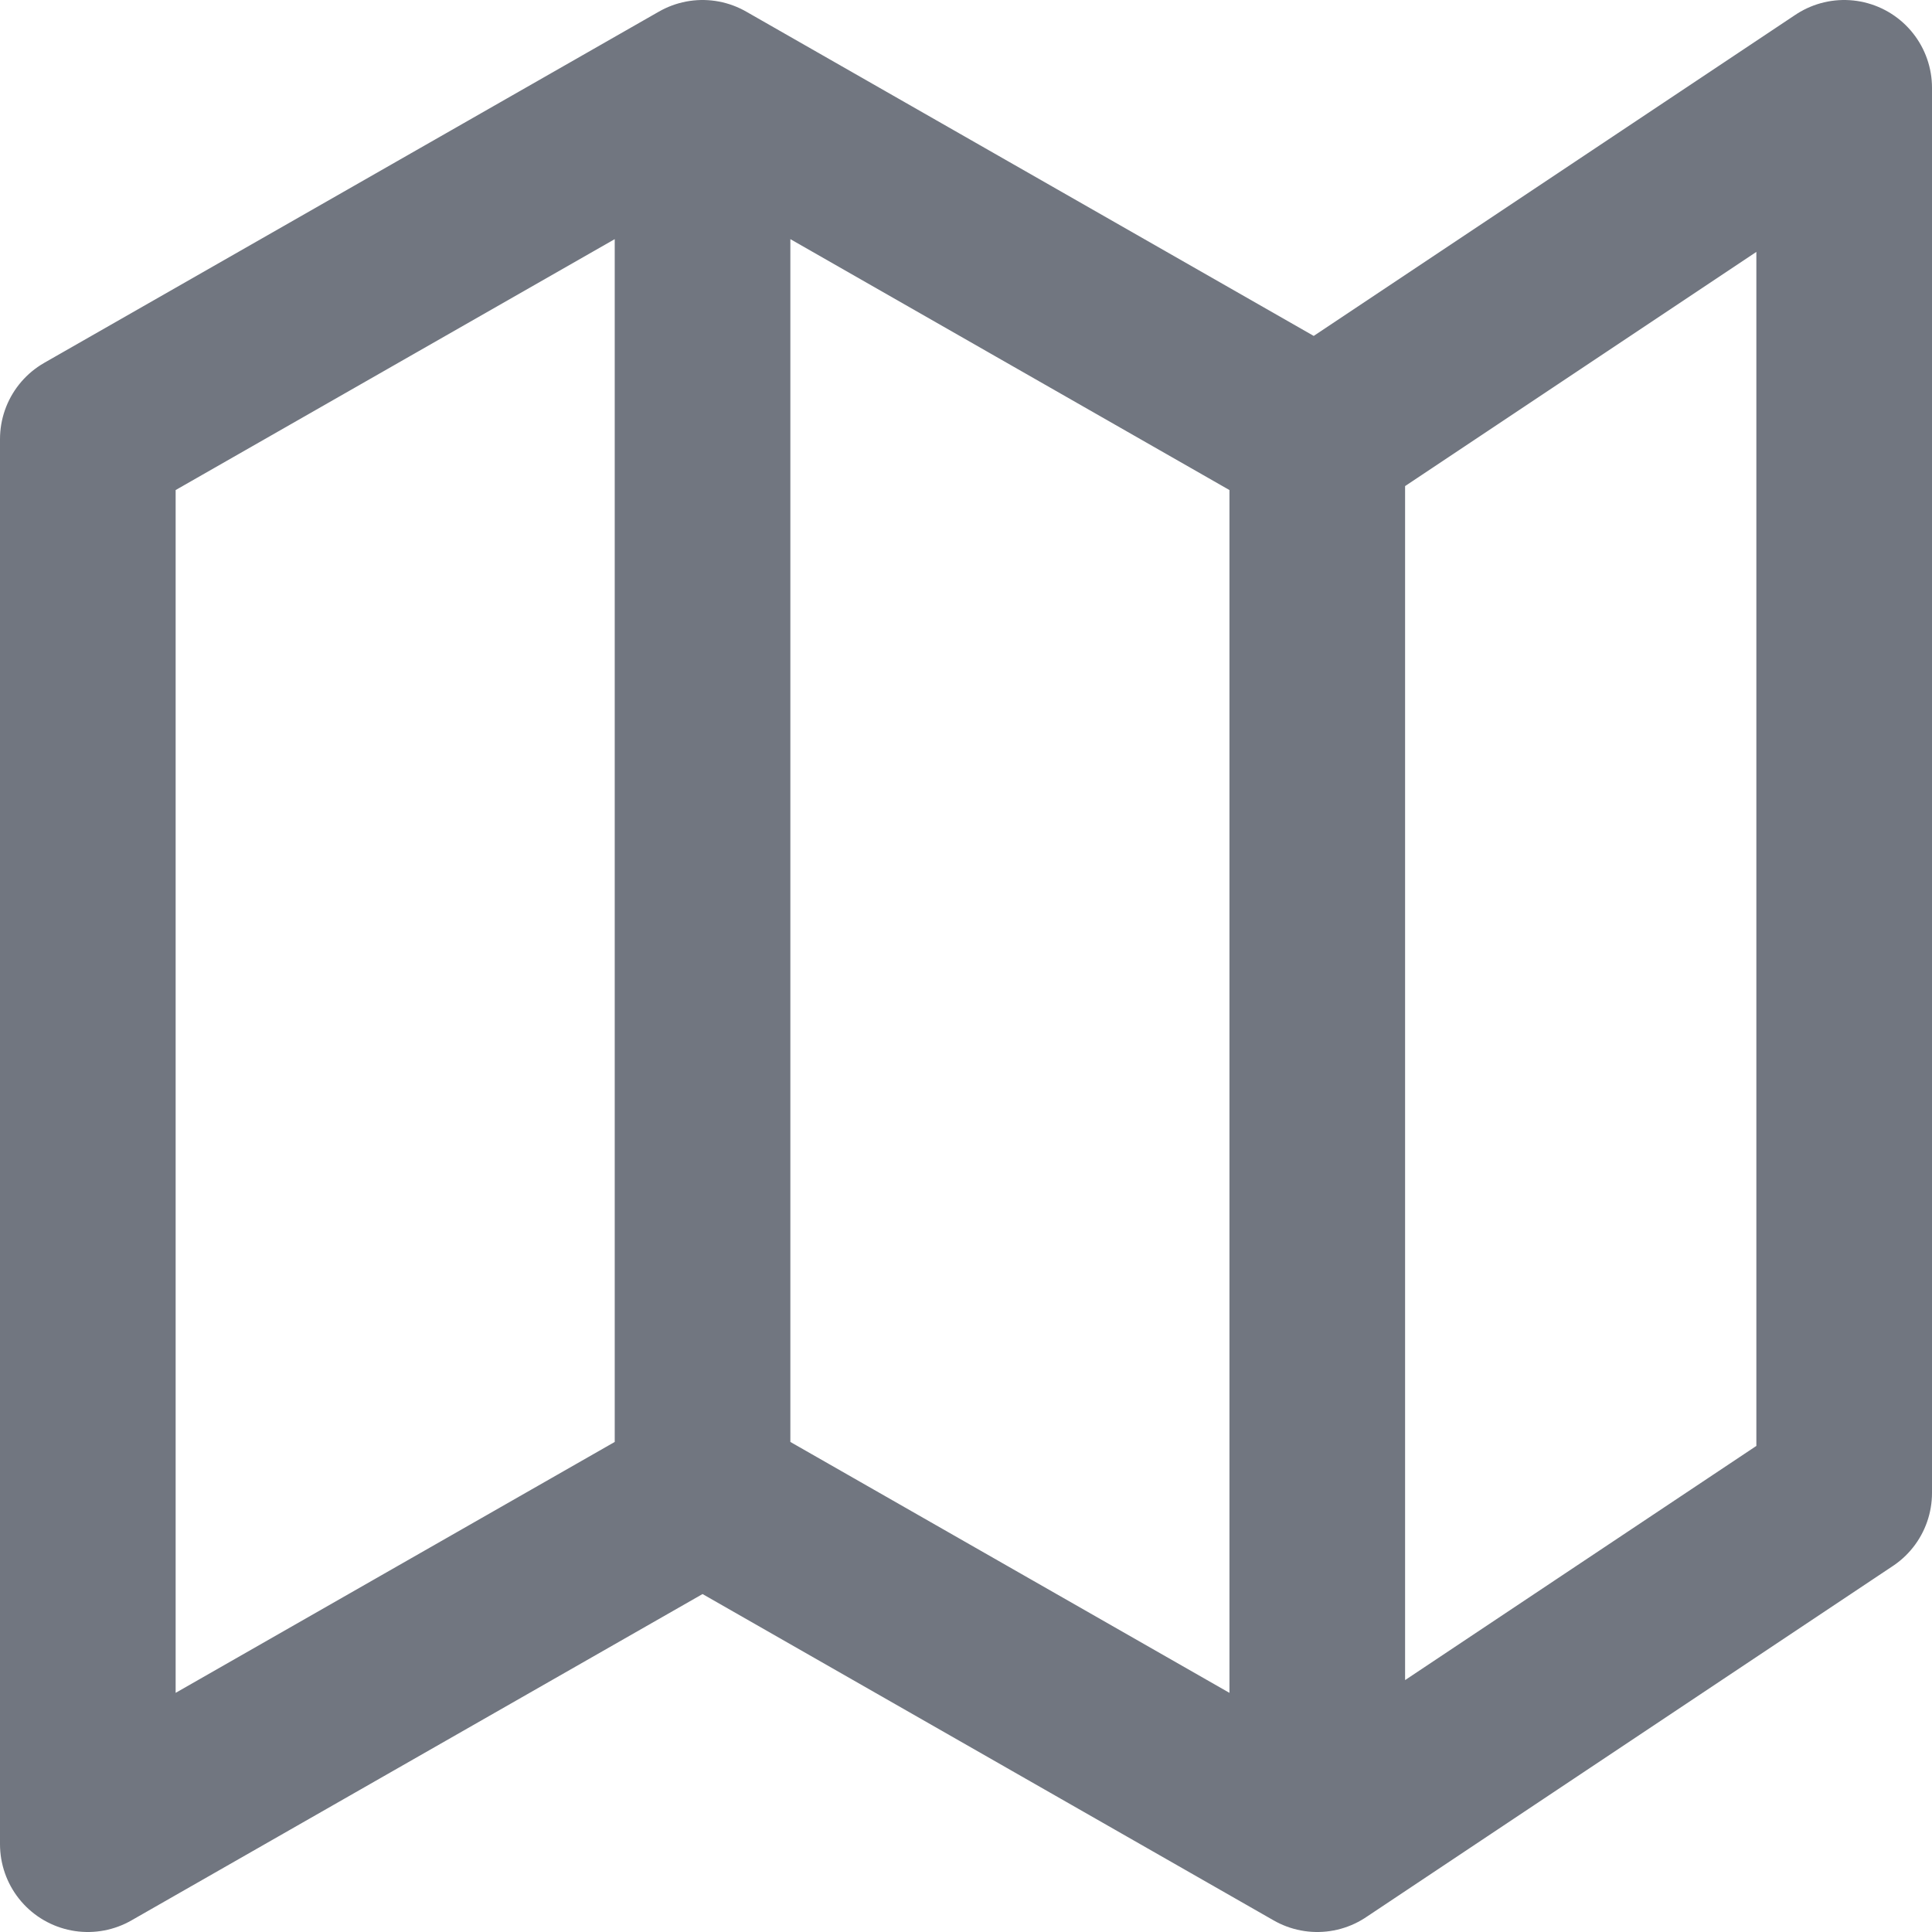
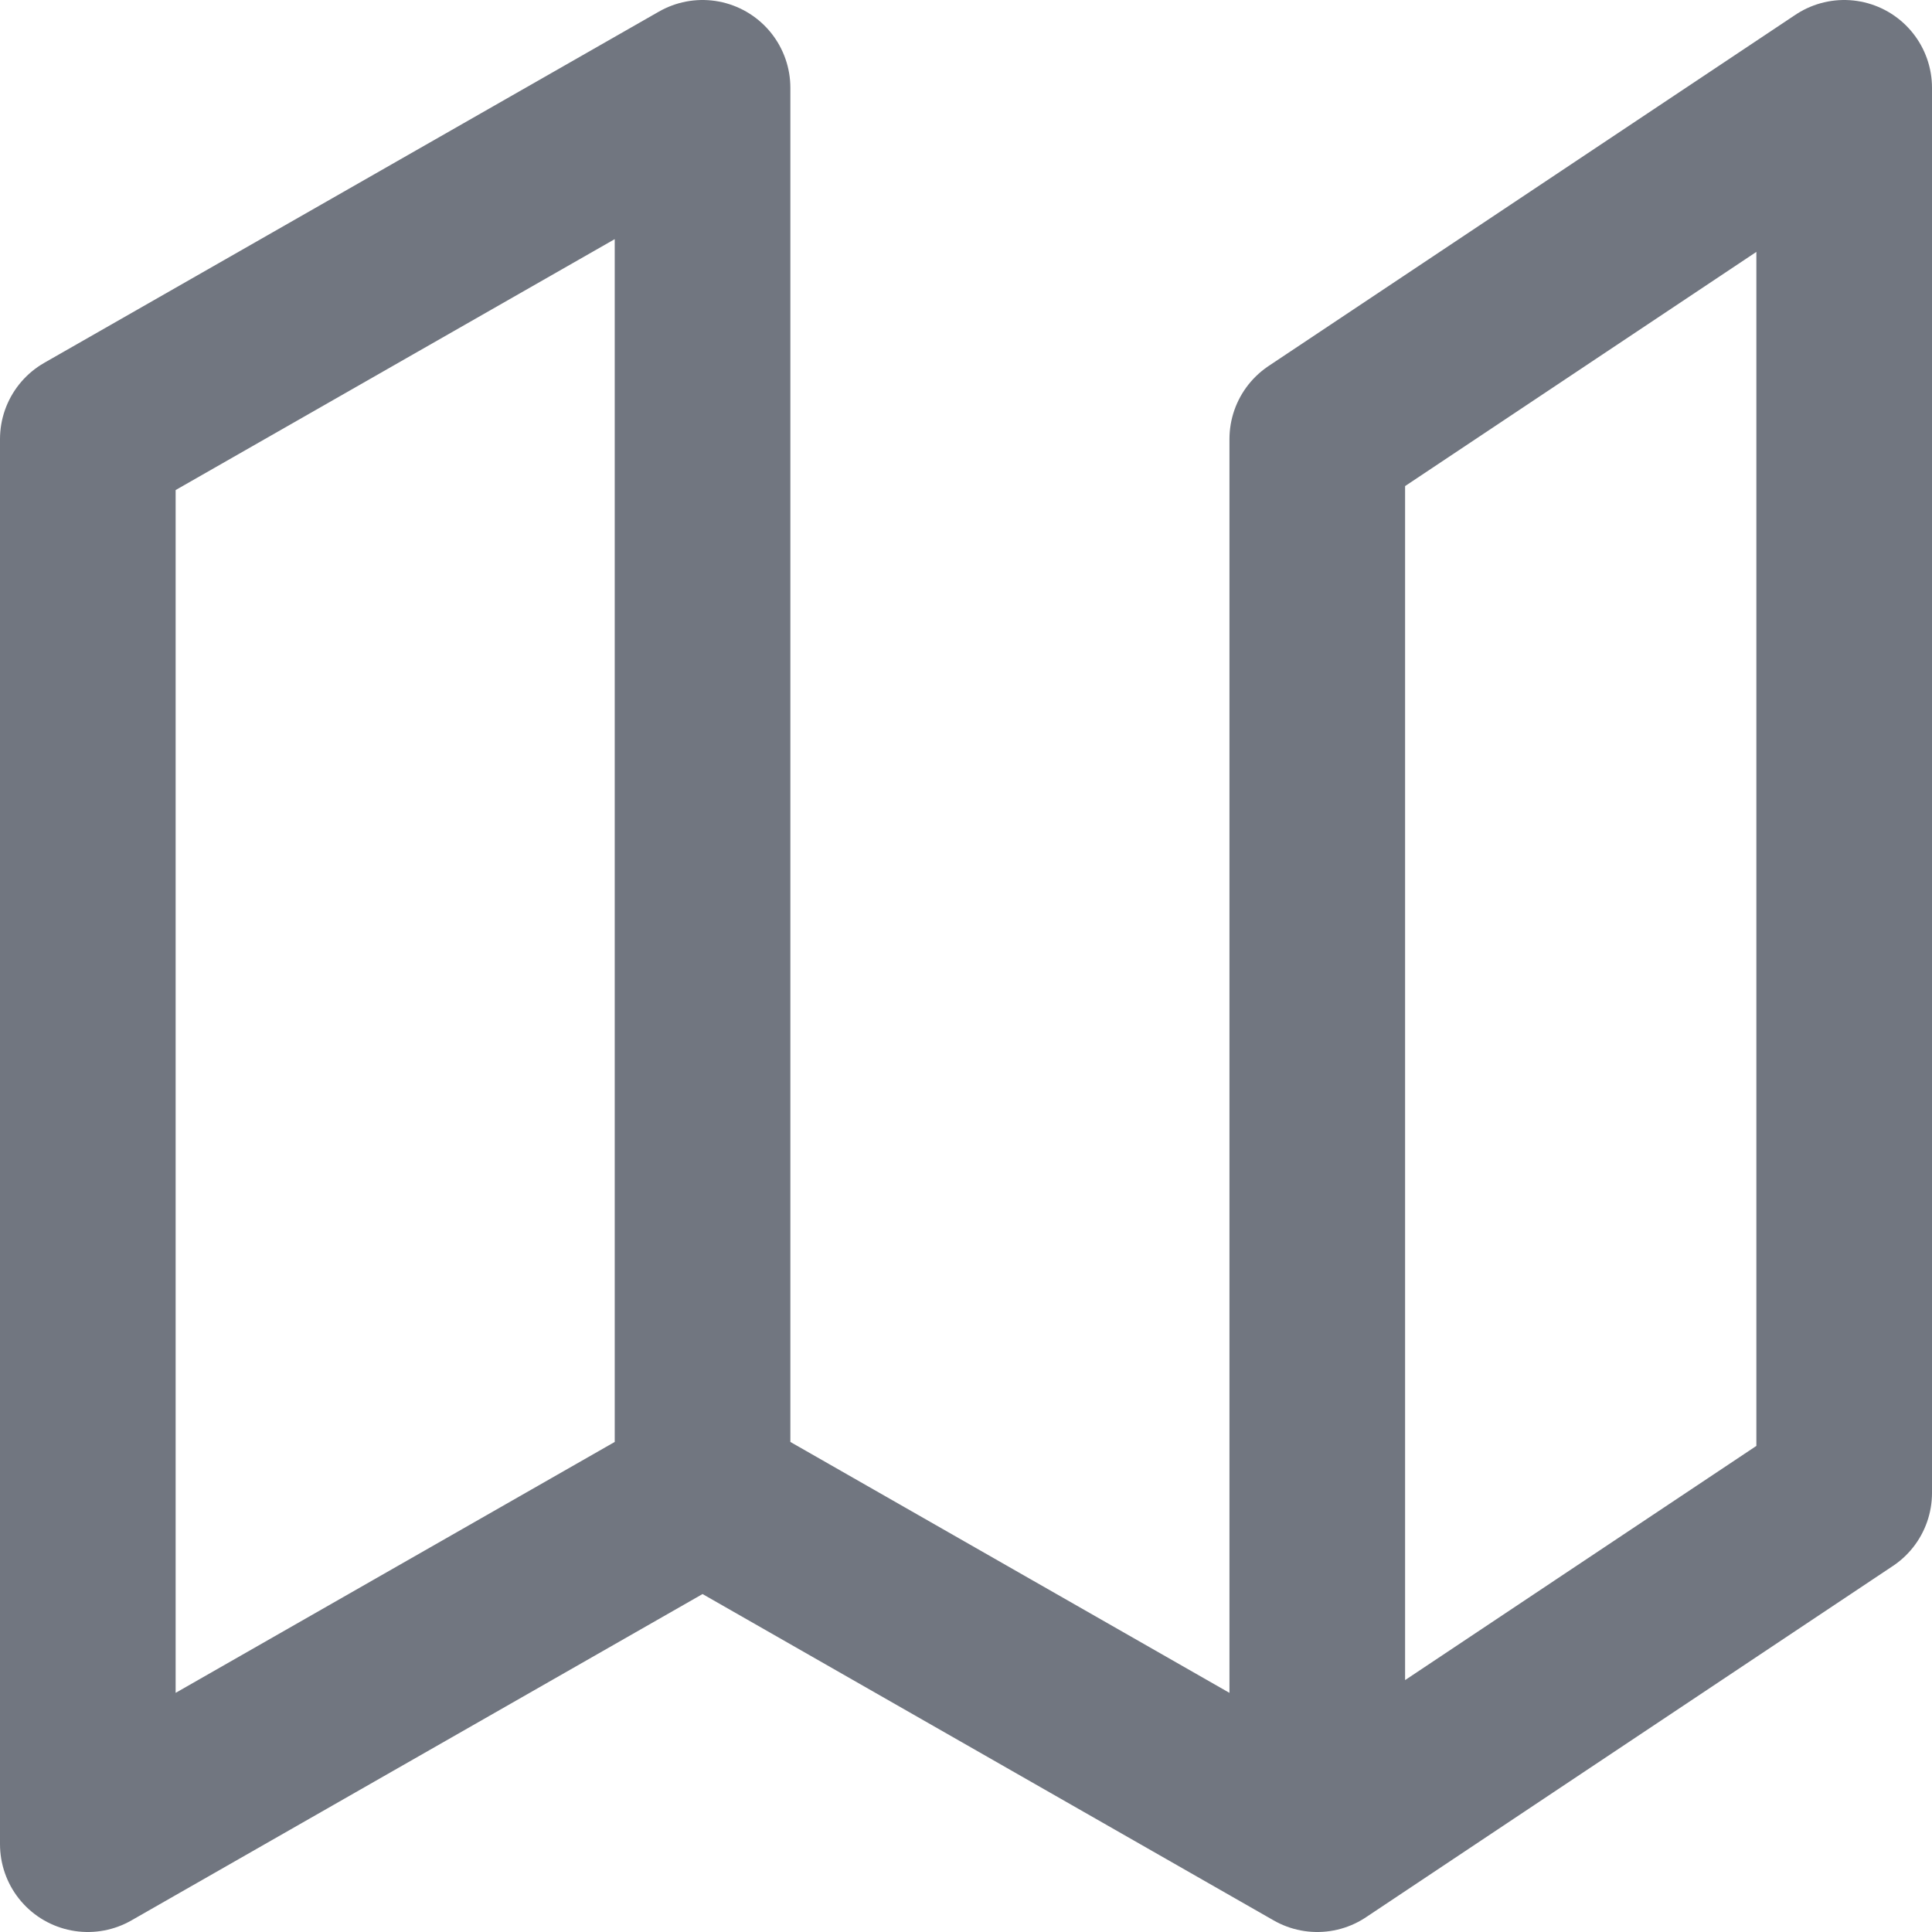
<svg xmlns="http://www.w3.org/2000/svg" fill="none" height="100%" overflow="visible" preserveAspectRatio="none" style="display: block;" viewBox="0 0 22 22" width="100%">
-   <path d="M8 17L1 21V5L8 1M8 17L15 21M8 17V1M15 21L21 17V1L15 5M15 21V5M15 5L8 1" id="Icon" stroke="#717680" stroke-linecap="round" stroke-linejoin="round" stroke-width="2" />
+   <path d="M8 17L1 21V5L8 1M8 17L15 21M8 17V1M15 21L21 17V1L15 5M15 21V5M15 5" id="Icon" stroke="#717680" stroke-linecap="round" stroke-linejoin="round" stroke-width="2" />
</svg>